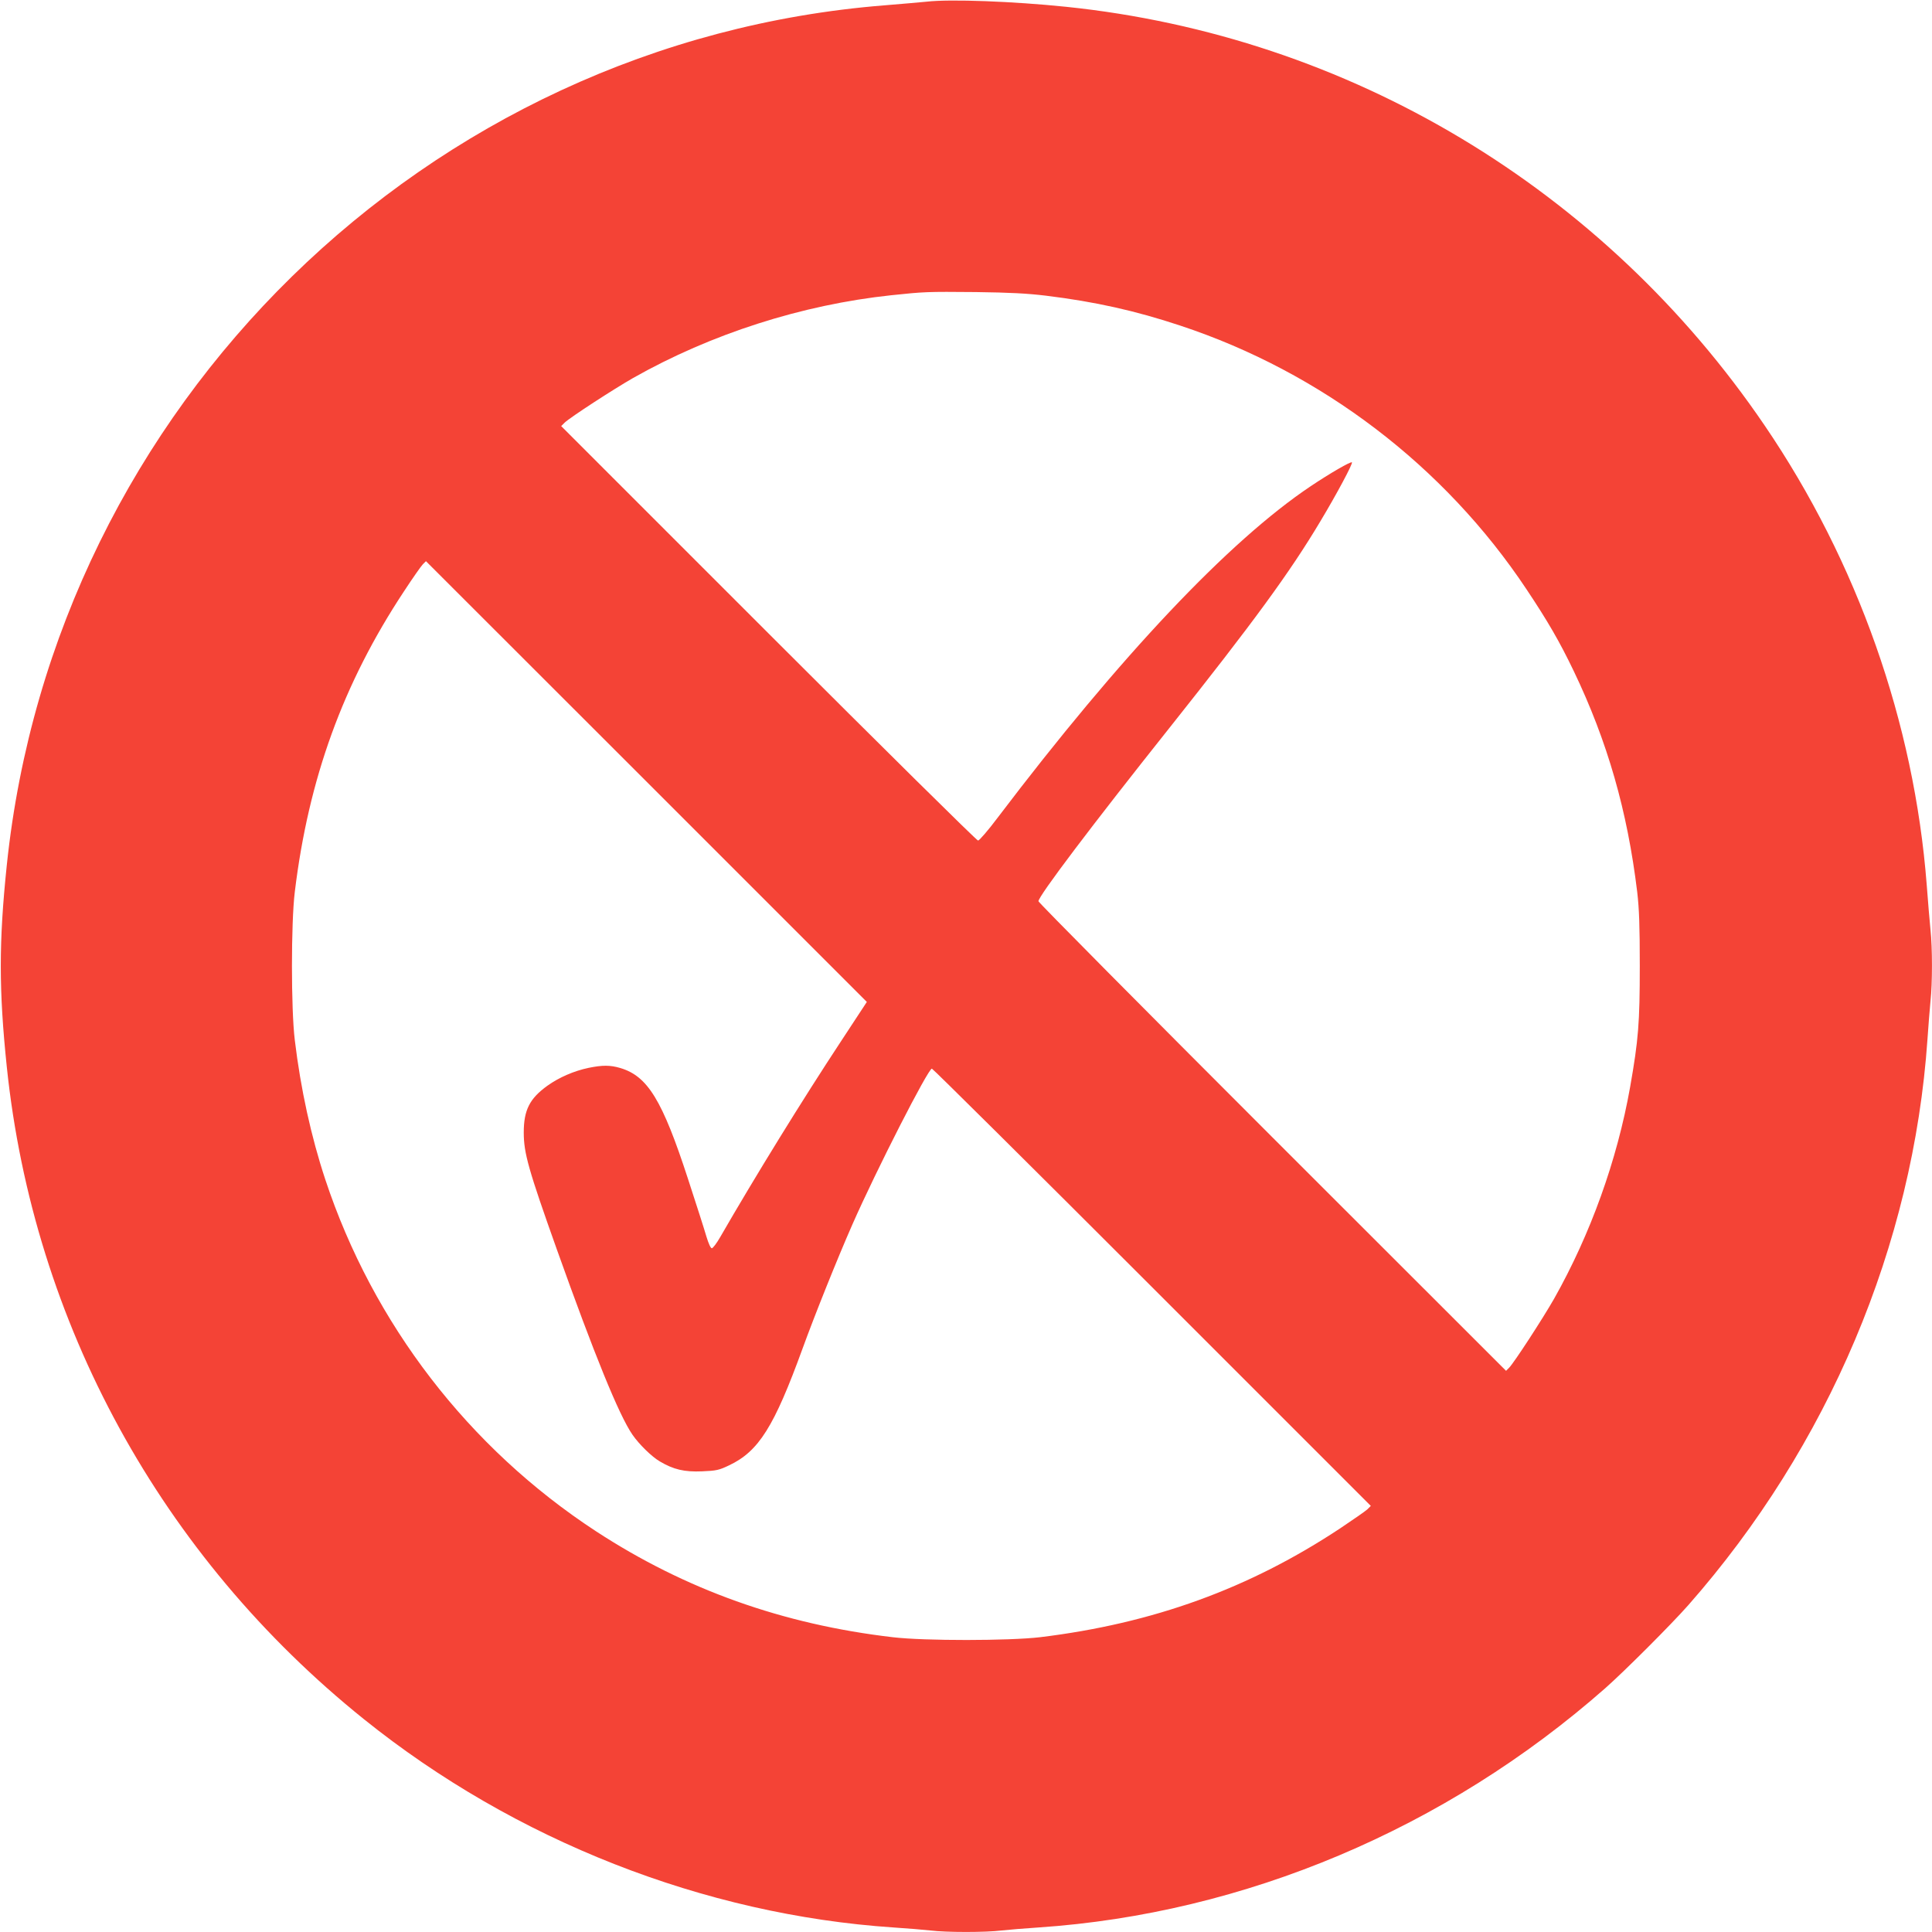
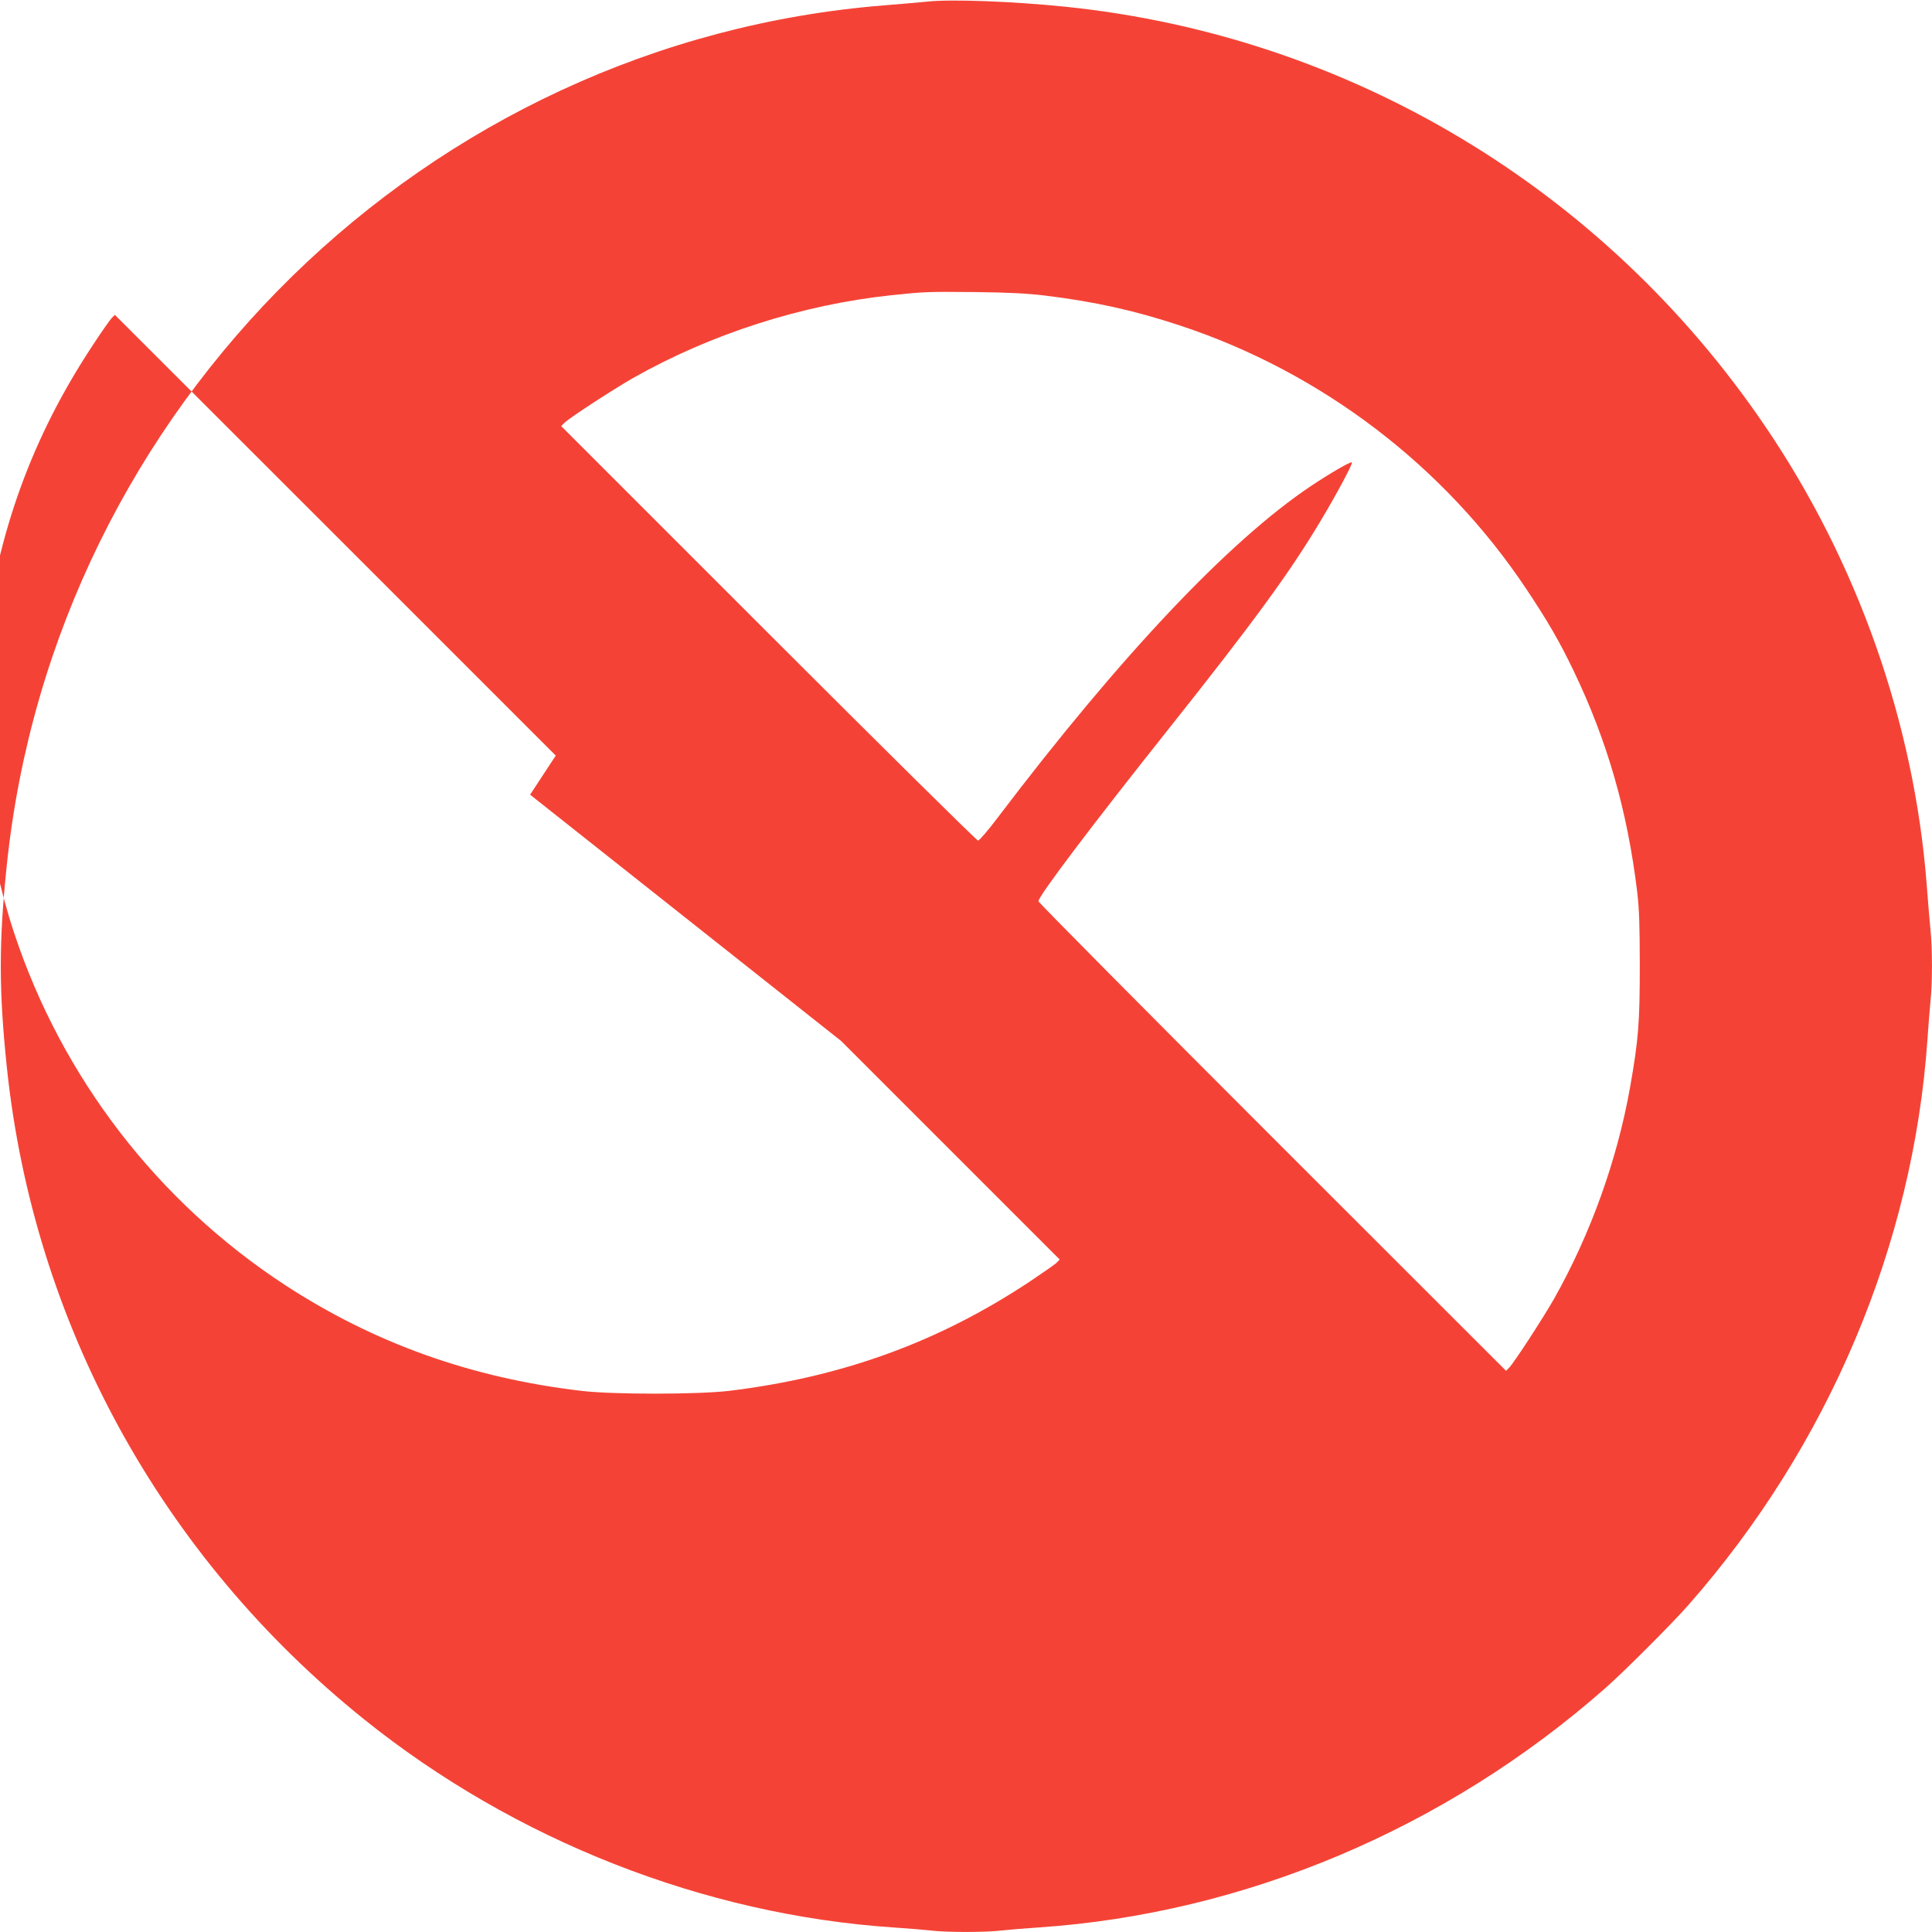
<svg xmlns="http://www.w3.org/2000/svg" version="1.0" width="1280pt" height="1280pt" viewBox="0 0 1280 1280" preserveAspectRatio="xMidYMid meet">
  <g transform="translate(0,1280) scale(0.1,-0.1)" fill="#f44336" stroke="none">
-     <path d="M6140 12789 c-41 -4 -165 -15 -276 -24 -3038 -240 -5502 -2653 -5819 -5697 -53 -509 -53 -827 0 -1336 177 -1698 1023 -3243 2366 -4322 999 -803 2254 -1296 3509 -1380 91 -6 201 -15 245 -20 103 -13 367 -13 470 0 44 5 154 14 245 20 1366 92 2699 655 3755 1585 129 114 436 421 550 550 928 1054 1491 2386 1585 3750 6 88 15 201 20 252 13 119 13 352 0 473 -5 52 -17 186 -25 298 -83 1073 -459 2140 -1073 3042 -1067 1570 -2754 2581 -4629 2775 -349 36 -767 52 -923 34z m790 -1948 c326 -40 594 -100 889 -198 935 -309 1751 -930 2295 -1748 140 -210 219 -346 312 -540 224 -467 356 -928 421 -1465 13 -112 17 -224 17 -490 0 -377 -9 -489 -64 -802 -86 -485 -263 -976 -504 -1403 -76 -133 -266 -425 -298 -457 l-20 -20 -1549 1548 c-852 852 -1549 1555 -1549 1563 0 34 355 504 869 1150 554 697 797 1029 998 1366 110 183 217 384 210 392 -8 7 -146 -73 -273 -158 -542 -363 -1261 -1124 -2074 -2196 -63 -84 -122 -152 -130 -152 -8 -1 -633 617 -1389 1373 l-1373 1373 23 23 c38 36 323 221 454 296 516 292 1118 485 1710 548 220 23 233 24 560 21 226 -3 341 -9 465 -24z m-1357 -4938 c-257 -390 -569 -896 -802 -1300 -23 -40 -48 -73 -55 -73 -8 0 -22 32 -36 78 -12 42 -67 214 -122 382 -170 522 -267 680 -448 734 -67 20 -119 20 -211 1 -96 -20 -195 -63 -272 -118 -118 -85 -157 -161 -157 -311 0 -136 32 -248 220 -776 248 -695 411 -1096 500 -1225 44 -64 128 -146 181 -177 91 -54 163 -71 280 -66 96 4 113 8 180 40 196 93 298 256 486 773 81 223 231 597 330 822 159 361 502 1033 527 1033 6 0 663 -652 1460 -1449 l1448 -1448 -23 -23 c-13 -12 -94 -68 -179 -125 -604 -400 -1241 -631 -1990 -722 -206 -24 -763 -25 -975 0 -729 85 -1376 316 -1968 703 -842 551 -1475 1373 -1792 2330 -93 281 -163 598 -202 924 -25 206 -25 774 0 980 91 751 320 1382 724 1993 57 87 113 167 125 179 l20 20 1461 -1460 1460 -1460 -170 -259z" />
+     <path d="M6140 12789 c-41 -4 -165 -15 -276 -24 -3038 -240 -5502 -2653 -5819 -5697 -53 -509 -53 -827 0 -1336 177 -1698 1023 -3243 2366 -4322 999 -803 2254 -1296 3509 -1380 91 -6 201 -15 245 -20 103 -13 367 -13 470 0 44 5 154 14 245 20 1366 92 2699 655 3755 1585 129 114 436 421 550 550 928 1054 1491 2386 1585 3750 6 88 15 201 20 252 13 119 13 352 0 473 -5 52 -17 186 -25 298 -83 1073 -459 2140 -1073 3042 -1067 1570 -2754 2581 -4629 2775 -349 36 -767 52 -923 34z m790 -1948 c326 -40 594 -100 889 -198 935 -309 1751 -930 2295 -1748 140 -210 219 -346 312 -540 224 -467 356 -928 421 -1465 13 -112 17 -224 17 -490 0 -377 -9 -489 -64 -802 -86 -485 -263 -976 -504 -1403 -76 -133 -266 -425 -298 -457 l-20 -20 -1549 1548 c-852 852 -1549 1555 -1549 1563 0 34 355 504 869 1150 554 697 797 1029 998 1366 110 183 217 384 210 392 -8 7 -146 -73 -273 -158 -542 -363 -1261 -1124 -2074 -2196 -63 -84 -122 -152 -130 -152 -8 -1 -633 617 -1389 1373 l-1373 1373 23 23 c38 36 323 221 454 296 516 292 1118 485 1710 548 220 23 233 24 560 21 226 -3 341 -9 465 -24z m-1357 -4938 l1448 -1448 -23 -23 c-13 -12 -94 -68 -179 -125 -604 -400 -1241 -631 -1990 -722 -206 -24 -763 -25 -975 0 -729 85 -1376 316 -1968 703 -842 551 -1475 1373 -1792 2330 -93 281 -163 598 -202 924 -25 206 -25 774 0 980 91 751 320 1382 724 1993 57 87 113 167 125 179 l20 20 1461 -1460 1460 -1460 -170 -259z" />
  </g>
</svg>